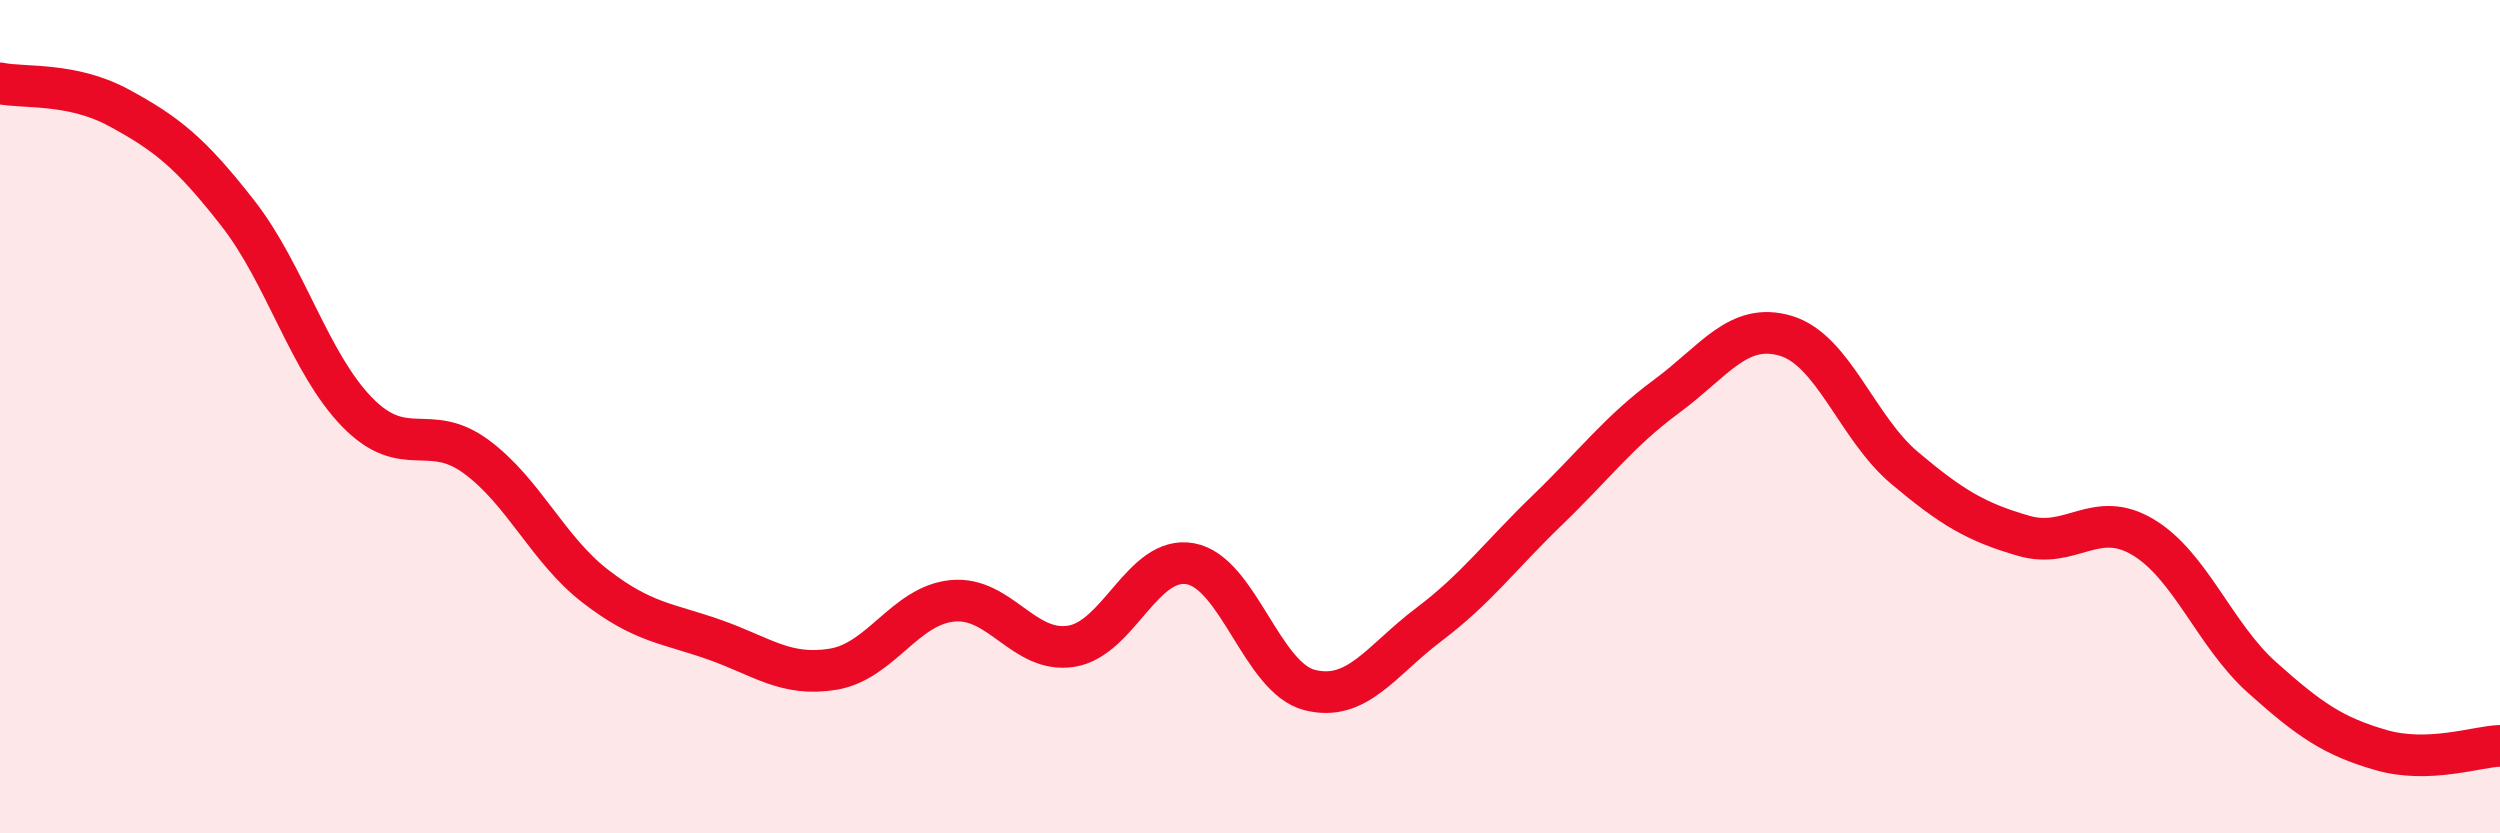
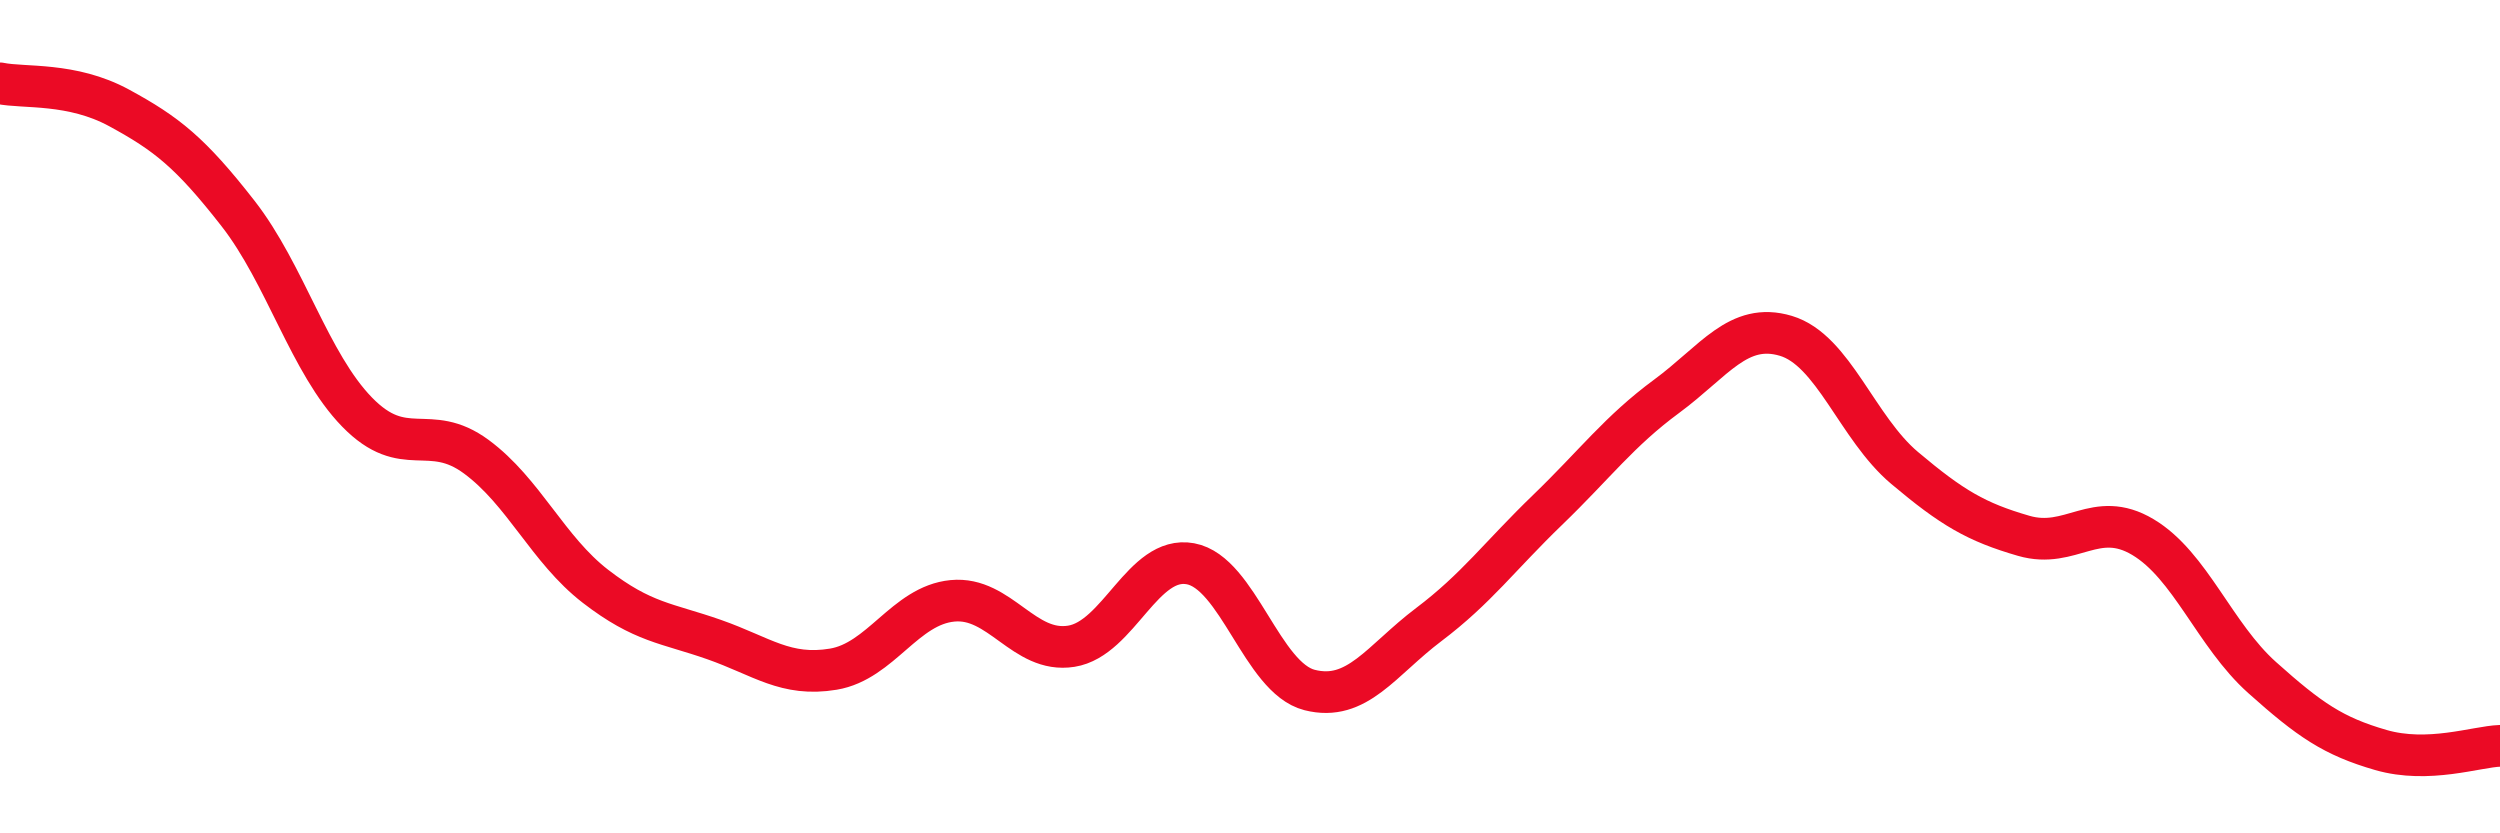
<svg xmlns="http://www.w3.org/2000/svg" width="60" height="20" viewBox="0 0 60 20">
-   <path d="M 0,2 C 0.57,2.12 1.72,1.97 2.86,2.59 C 4,3.21 4.57,3.66 5.71,5.12 C 6.85,6.58 7.43,8.72 8.57,9.89 C 9.71,11.06 10.29,10.12 11.43,10.96 C 12.57,11.8 13.15,13.19 14.29,14.07 C 15.43,14.95 16,14.95 17.14,15.35 C 18.28,15.75 18.86,16.25 20,16.06 C 21.14,15.87 21.72,14.53 22.86,14.42 C 24,14.31 24.57,15.69 25.71,15.51 C 26.85,15.33 27.43,13.32 28.57,13.53 C 29.71,13.74 30.29,16.27 31.43,16.56 C 32.57,16.85 33.15,15.85 34.29,14.99 C 35.43,14.13 36,13.34 37.14,12.24 C 38.28,11.14 38.86,10.35 40,9.51 C 41.14,8.67 41.72,7.72 42.86,8.06 C 44,8.4 44.57,10.27 45.71,11.23 C 46.85,12.19 47.43,12.53 48.57,12.86 C 49.71,13.19 50.29,12.21 51.43,12.89 C 52.57,13.57 53.15,15.24 54.29,16.26 C 55.43,17.28 56,17.67 57.14,18 C 58.28,18.33 59.43,17.92 60,17.9L60 20L0 20Z" fill="#EB0A25" opacity="0.1" stroke-linecap="round" stroke-linejoin="round" />
  <path d="M 0,2 C 0.57,2.12 1.72,1.97 2.86,2.59 C 4,3.21 4.57,3.66 5.71,5.12 C 6.85,6.58 7.43,8.72 8.57,9.89 C 9.71,11.06 10.29,10.12 11.43,10.96 C 12.57,11.8 13.15,13.19 14.29,14.07 C 15.43,14.95 16,14.95 17.14,15.35 C 18.28,15.75 18.86,16.25 20,16.06 C 21.14,15.87 21.72,14.53 22.86,14.42 C 24,14.31 24.57,15.69 25.71,15.51 C 26.85,15.33 27.43,13.32 28.57,13.53 C 29.71,13.74 30.29,16.27 31.43,16.56 C 32.57,16.85 33.15,15.85 34.29,14.99 C 35.43,14.13 36,13.34 37.14,12.24 C 38.28,11.14 38.86,10.35 40,9.51 C 41.14,8.67 41.72,7.72 42.86,8.06 C 44,8.4 44.57,10.27 45.71,11.23 C 46.85,12.19 47.43,12.53 48.57,12.86 C 49.71,13.19 50.29,12.21 51.43,12.89 C 52.57,13.57 53.15,15.24 54.29,16.26 C 55.43,17.28 56,17.67 57.14,18 C 58.28,18.33 59.43,17.92 60,17.9" stroke="#EB0A25" stroke-width="1" fill="none" stroke-linecap="round" stroke-linejoin="round" />
</svg>